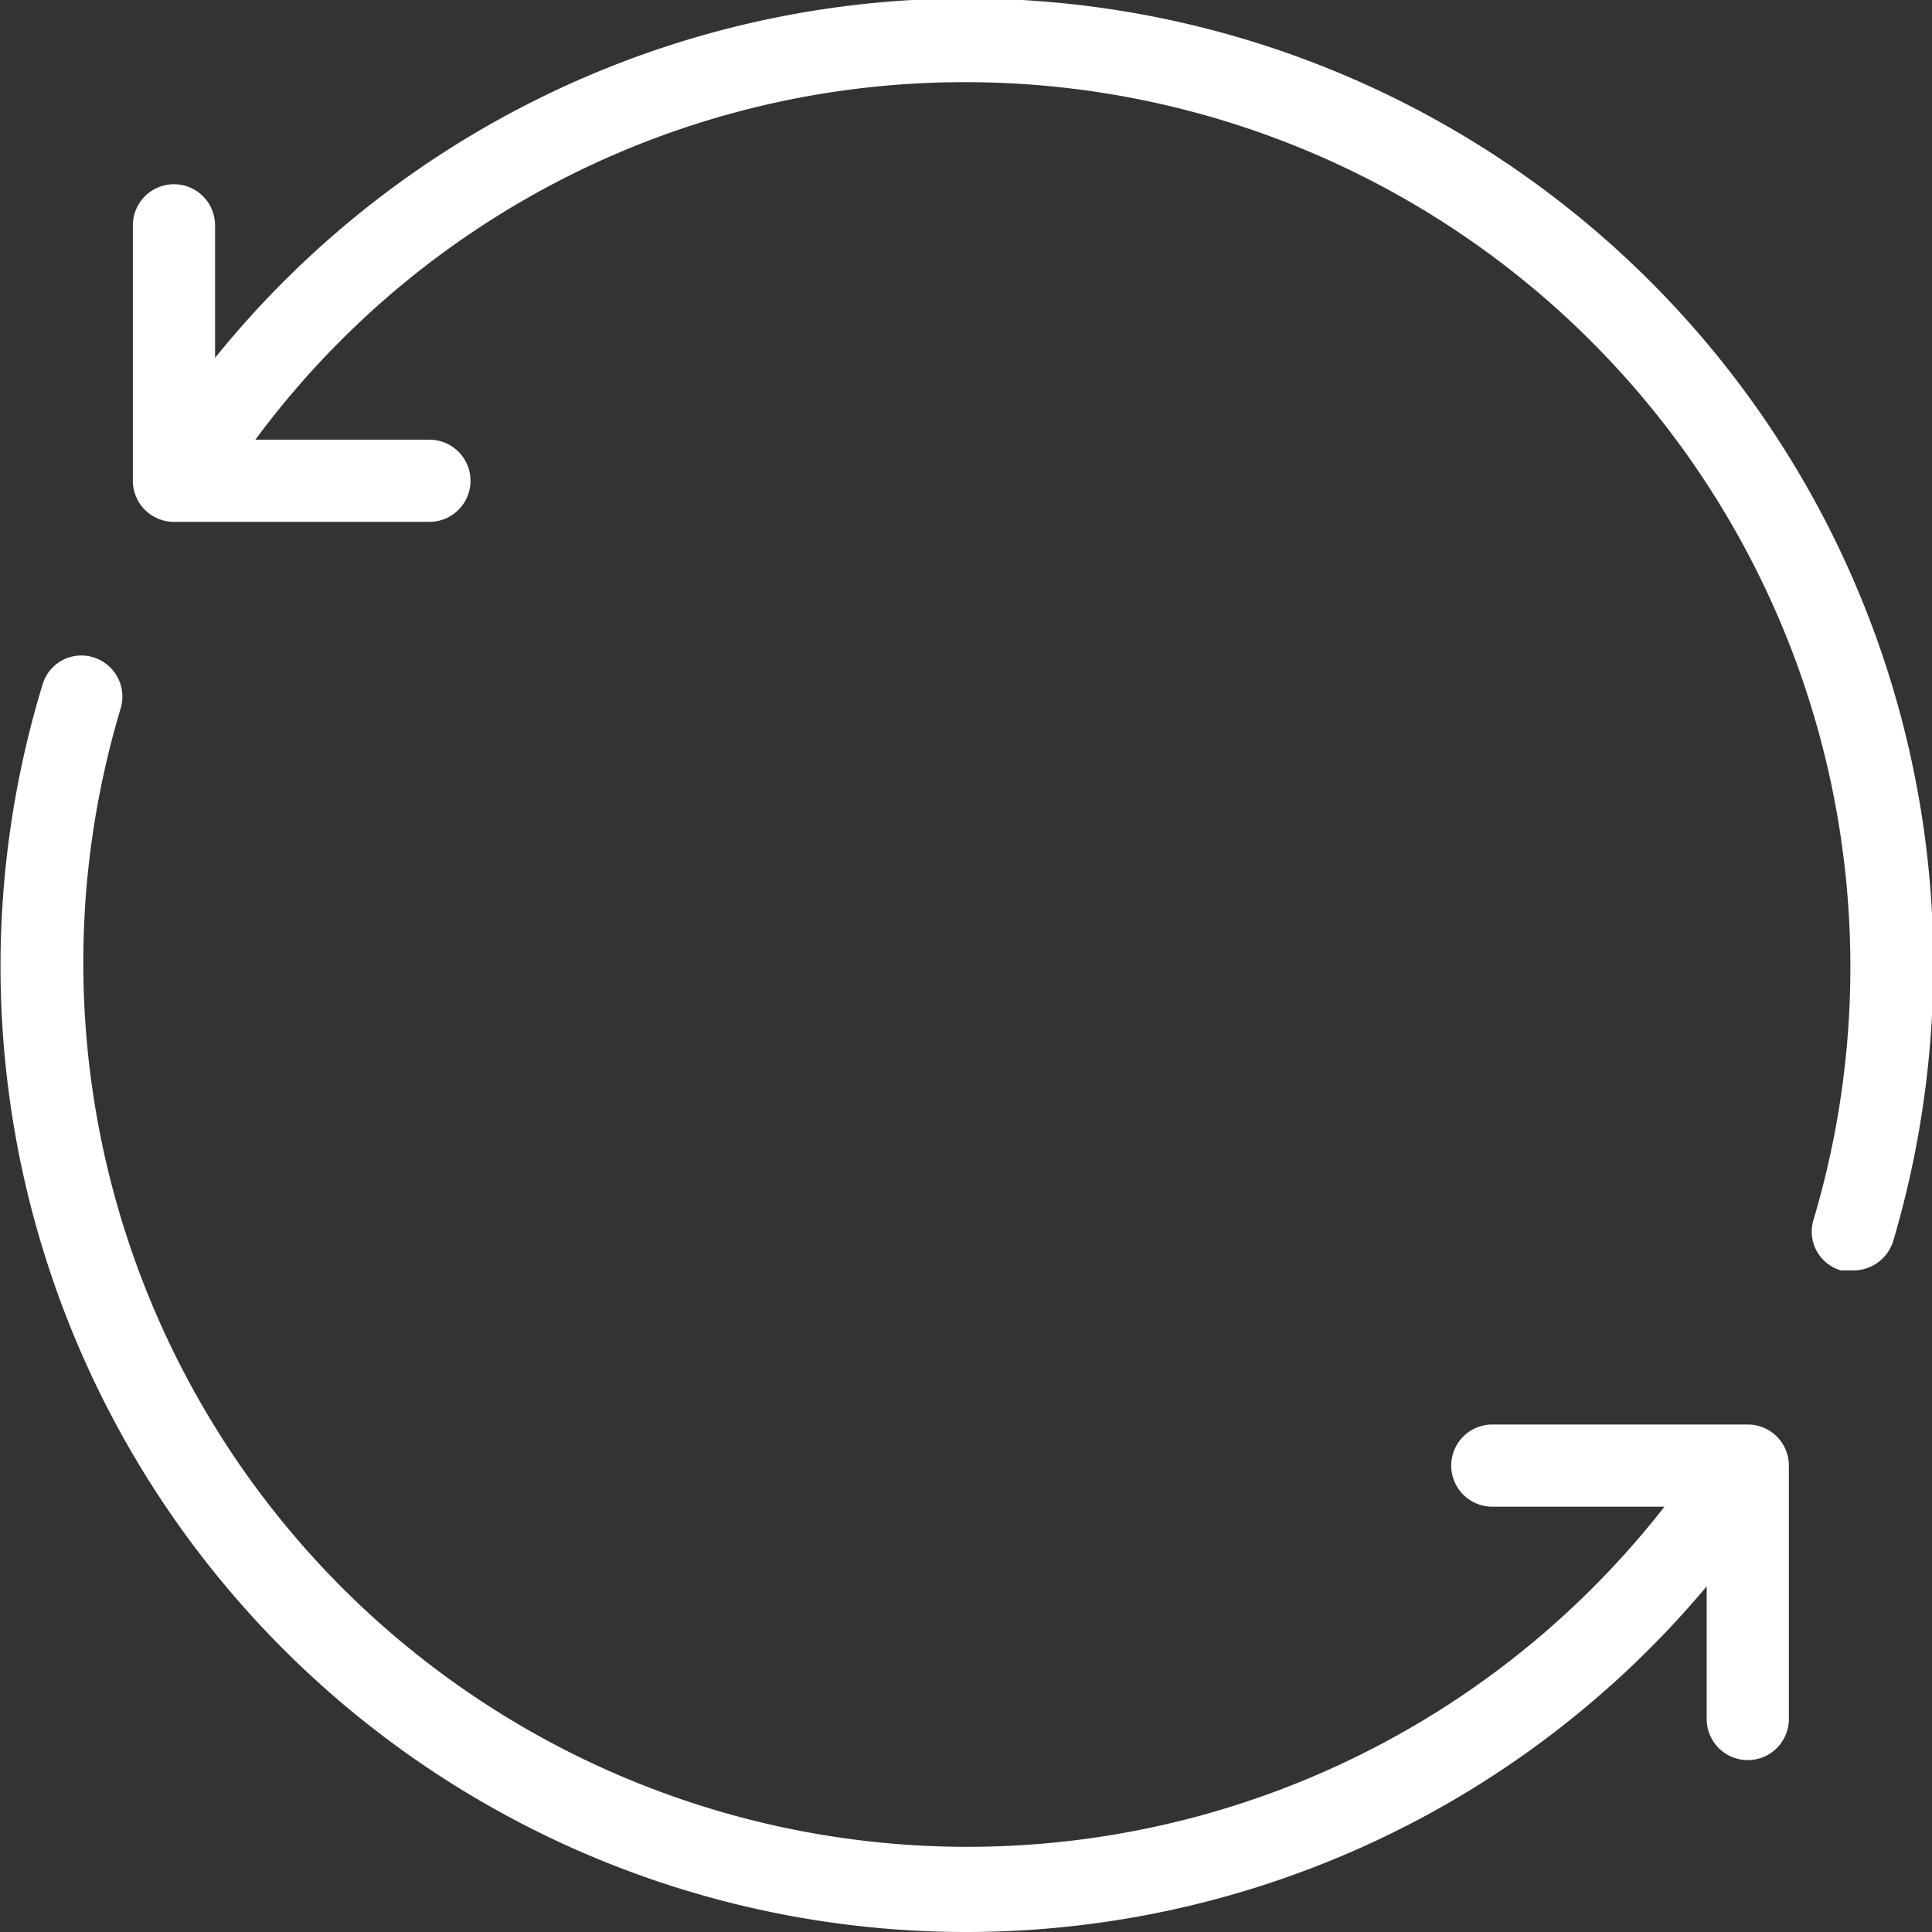
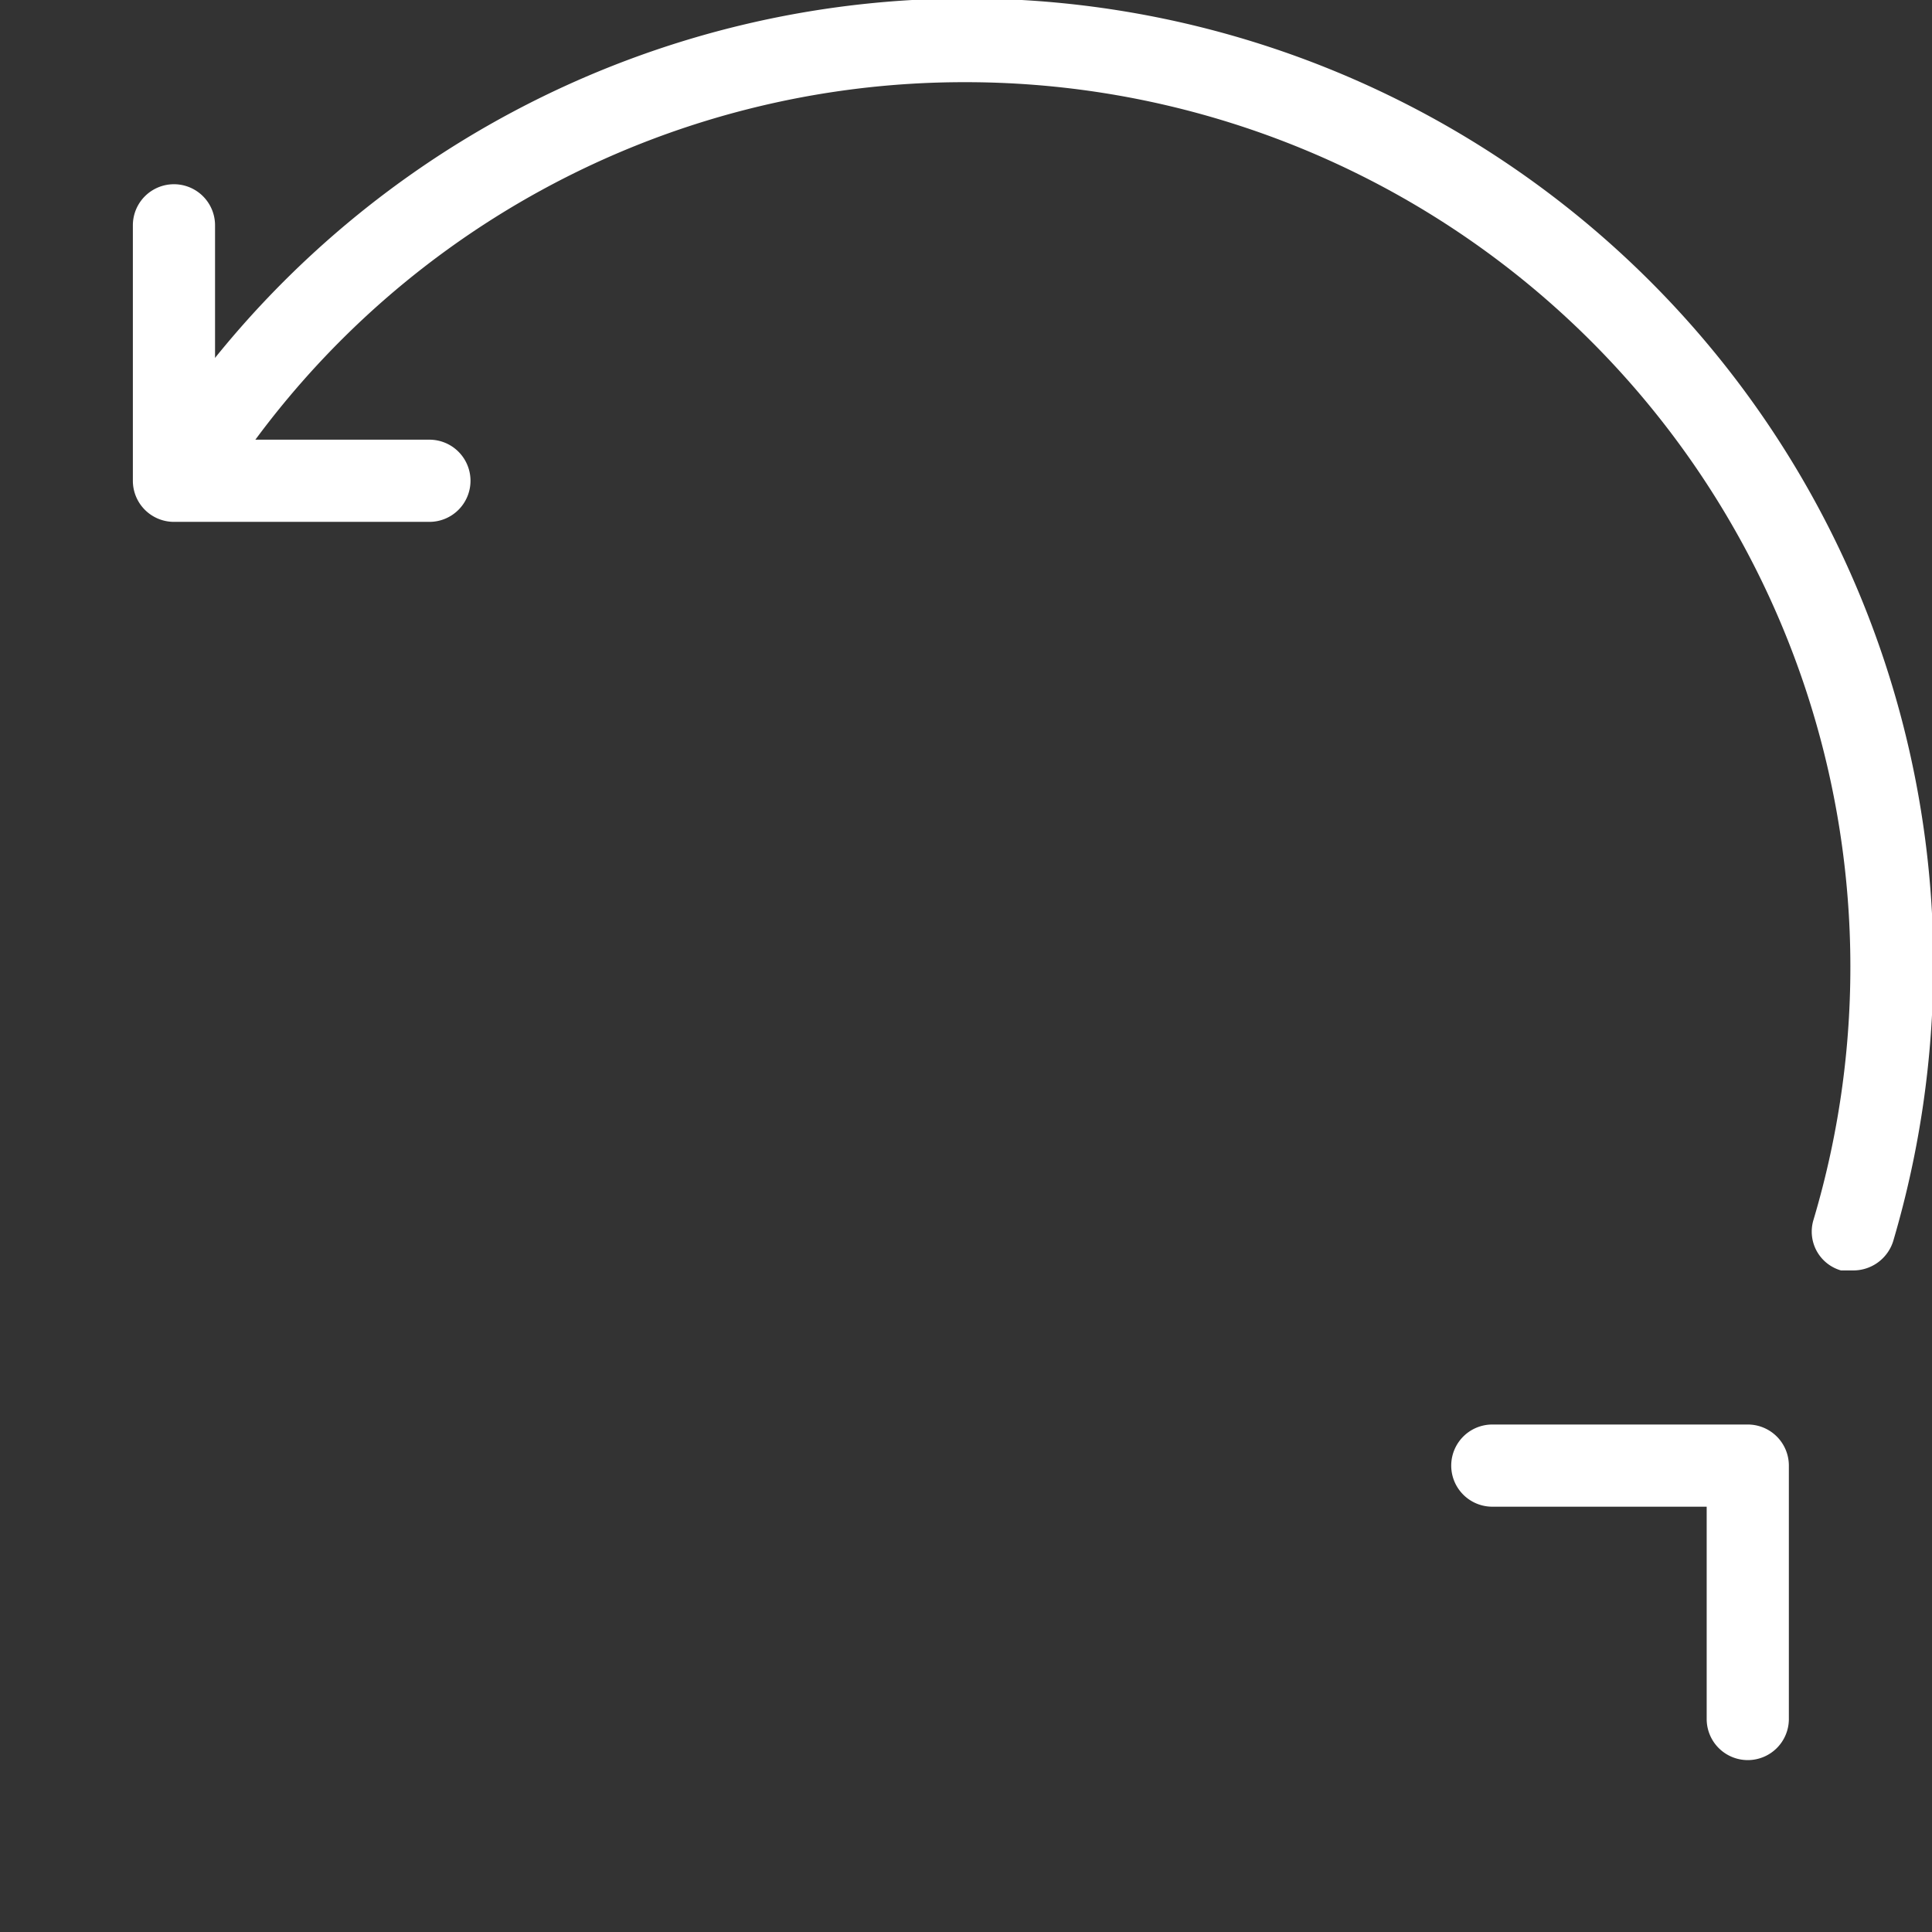
<svg xmlns="http://www.w3.org/2000/svg" viewBox="0 0 28.21 28.21">
  <rect x="0" y="0" width="28.21" height="28.21" fill="#333333" stroke="none" />
  <defs>
    <style>.a{fill:#fff;}</style>
  </defs>
-   <path class="a" d="M14.1,28.21A14.1,14.1,0,0,1,.62,10a.59.59,0,0,1,.75-.4.6.6,0,0,1,.39.75A12.91,12.91,0,0,0,24.88,21.2a.59.59,0,0,1,.83-.17.6.6,0,0,1,.18.83A14.11,14.11,0,0,1,14.1,28.21Z" />
  <path class="a" d="M27.05,18.55l-.17,0a.59.59,0,0,1-.4-.74A12.92,12.92,0,0,0,14.1,1.2,12.87,12.87,0,0,0,3.24,7.13a.6.6,0,0,1-.83.18.59.59,0,0,1-.18-.82,14.11,14.11,0,0,1,26,7.61,14.31,14.31,0,0,1-.58,4A.61.61,0,0,1,27.05,18.55Z" />
  <path class="a" d="M6.27,7.62H2.54a.6.6,0,0,1-.6-.6V3.29a.6.6,0,0,1,1.2,0V6.42H6.27a.6.6,0,0,1,.6.6A.6.6,0,0,1,6.27,7.62Z" />
  <path class="a" d="M25.52,25.7a.6.6,0,0,1-.6-.6V22H21.79a.6.6,0,0,1,0-1.2h3.73a.6.6,0,0,1,.6.6V25.1A.6.6,0,0,1,25.52,25.7Z" />
</svg>